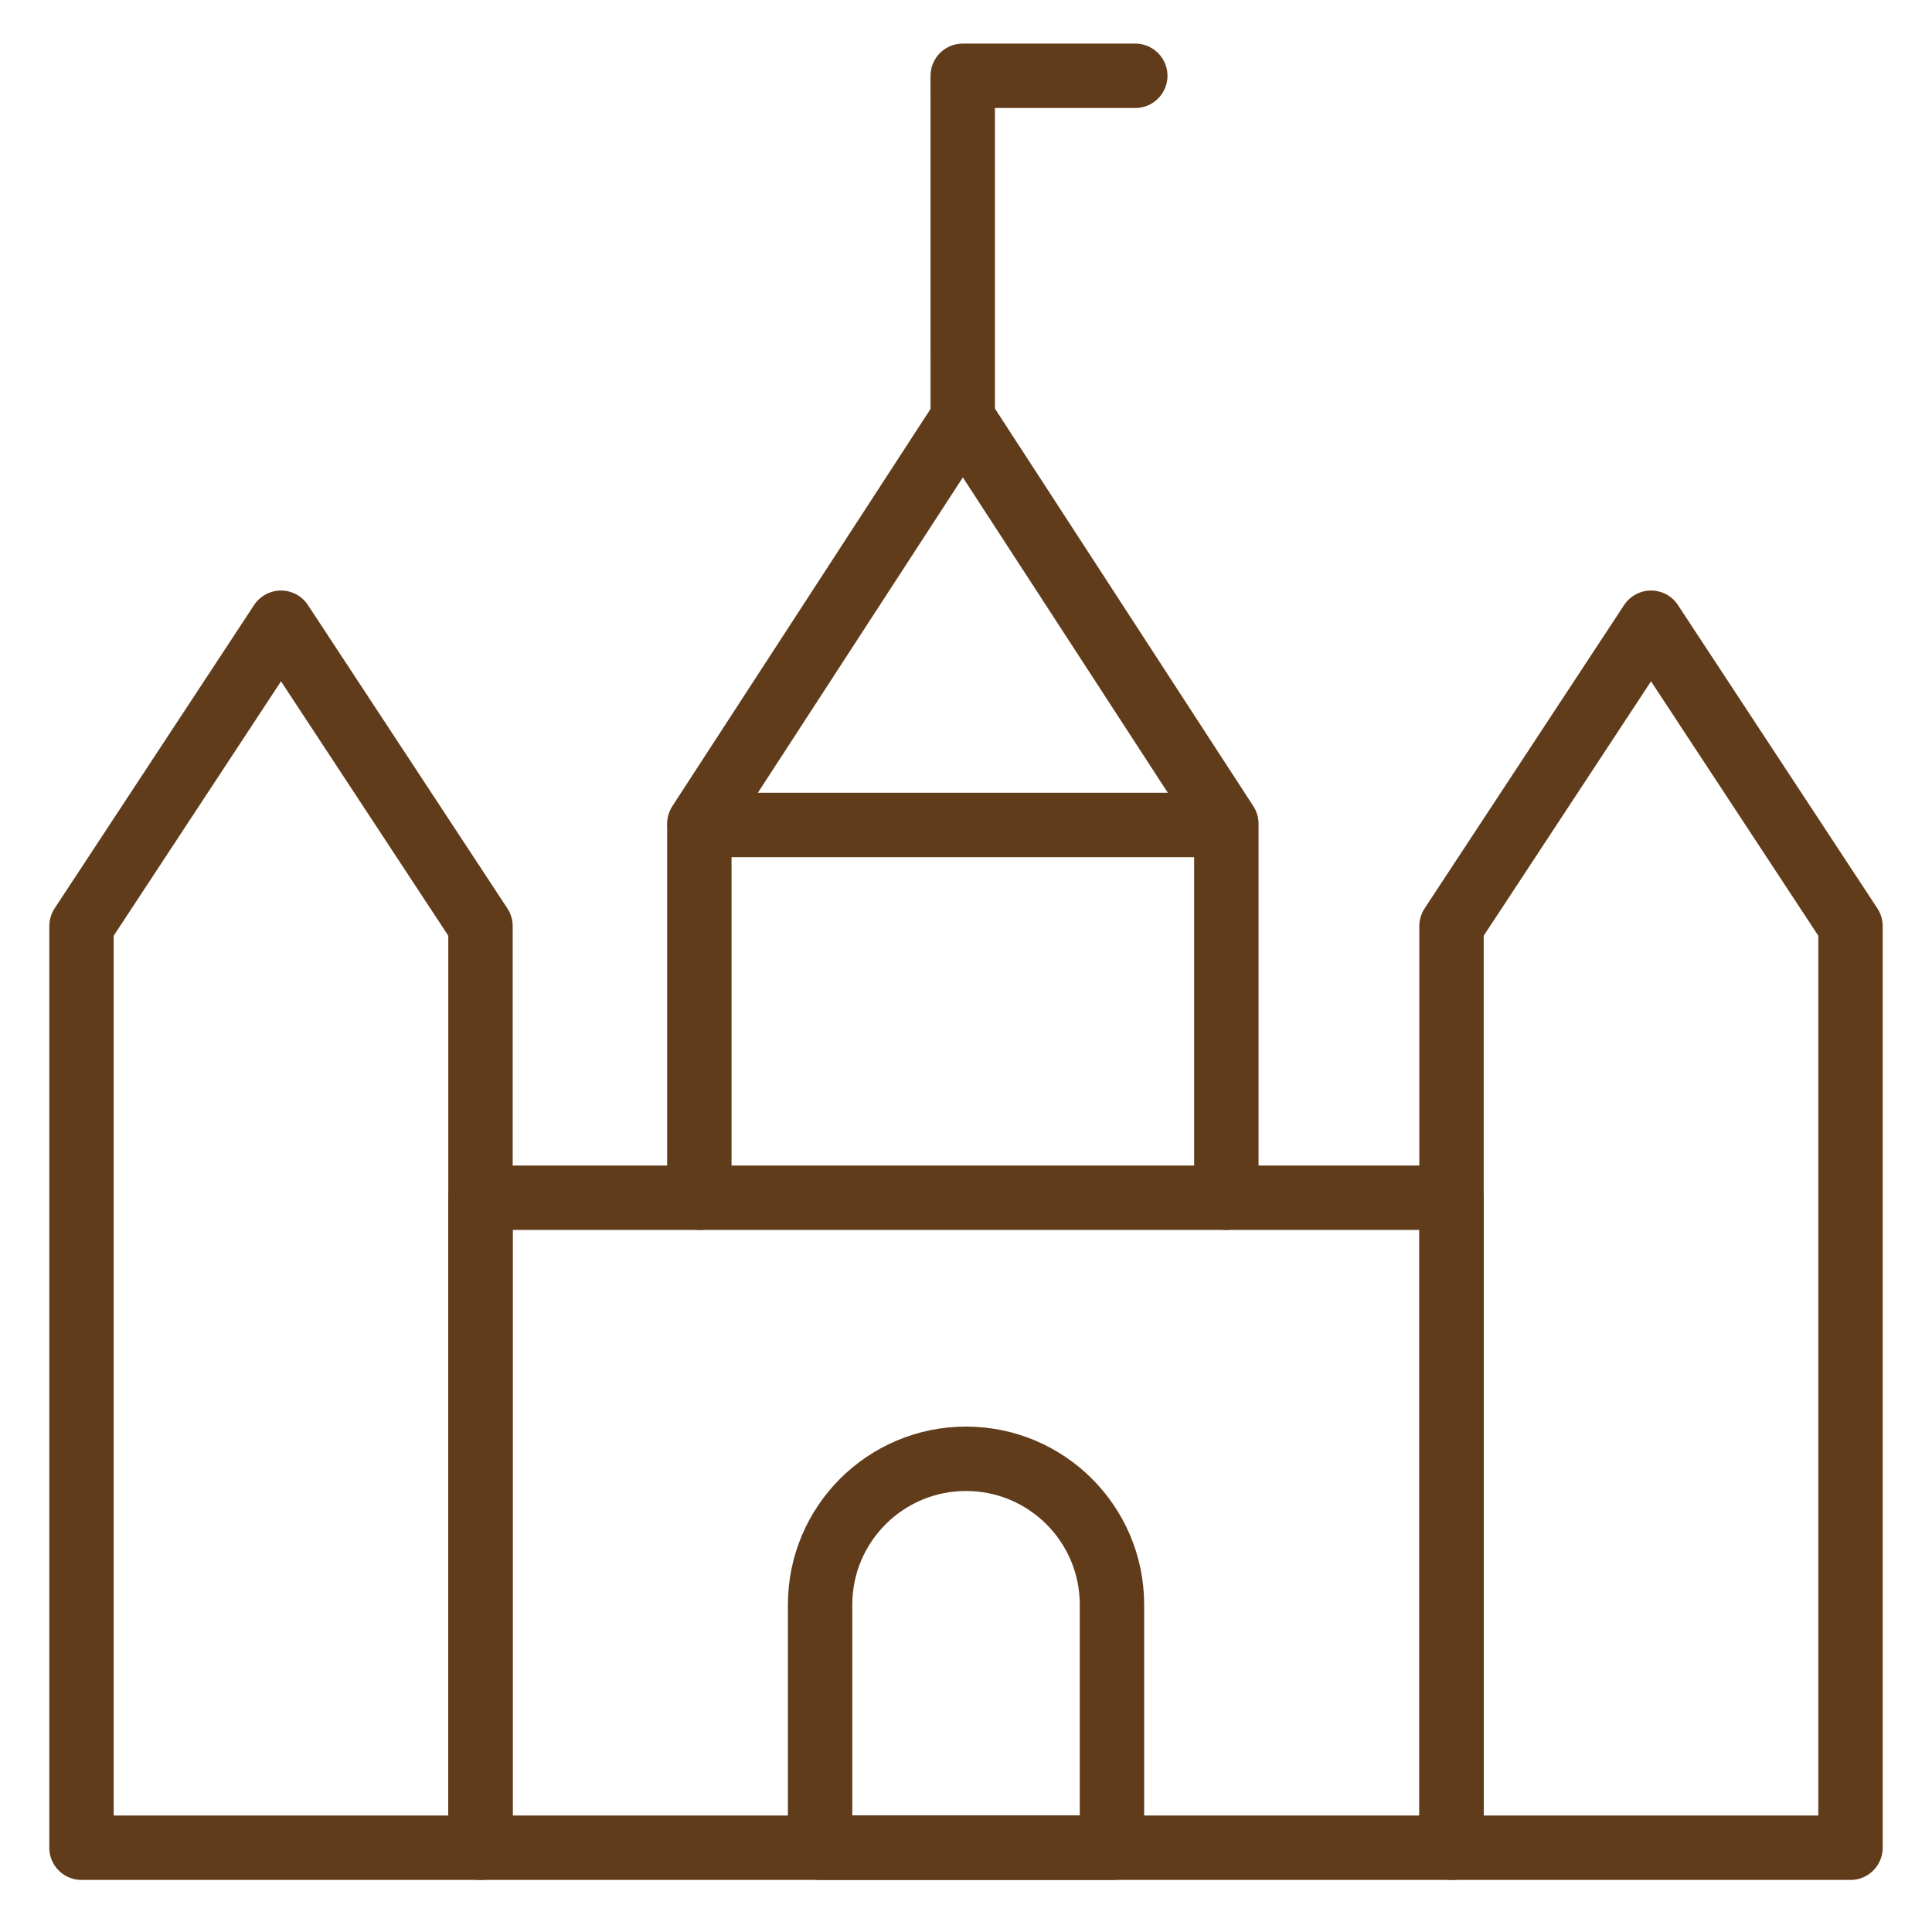
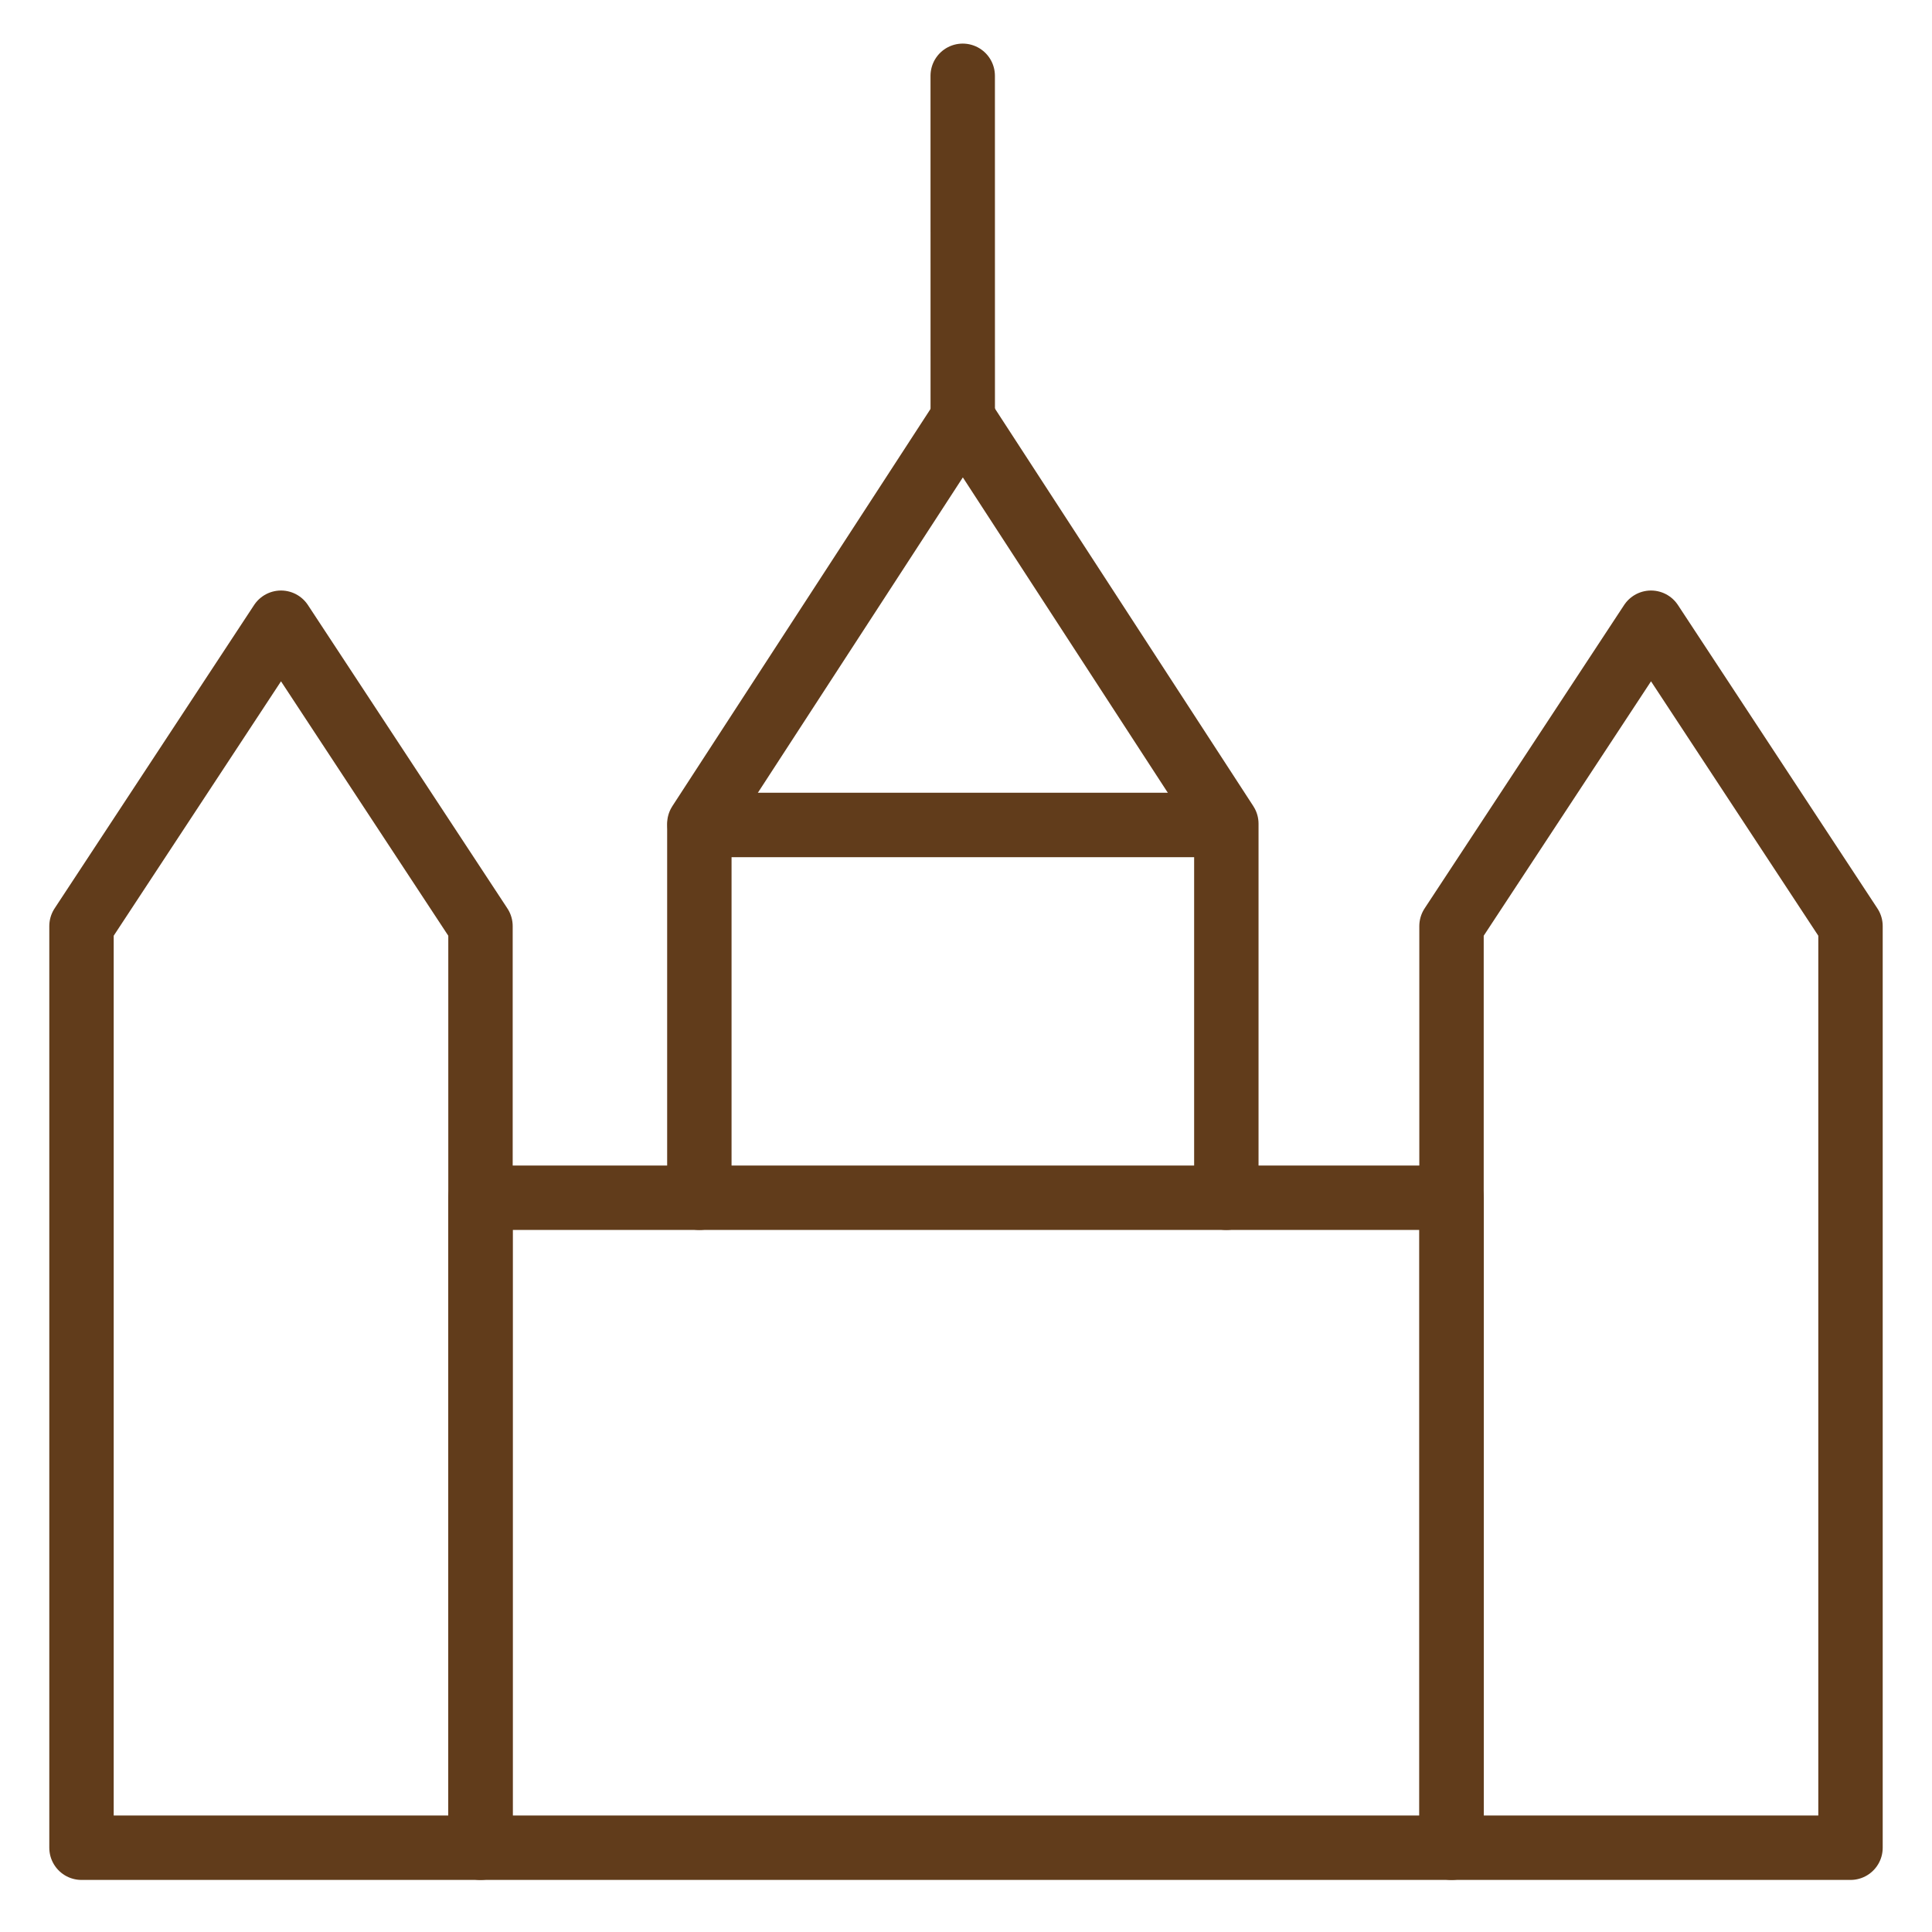
<svg xmlns="http://www.w3.org/2000/svg" width="60" height="60" viewBox="0 0 60 60" fill="none">
  <path d="M14.922 37.197H45.081V57.383H14.922V37.197Z" stroke="#613C1B" stroke-width="2" stroke-linecap="round" stroke-linejoin="round" />
  <path d="M21.727 25.62H38.056" stroke="#613C1B" stroke-width="2" stroke-linecap="round" stroke-linejoin="round" />
-   <path d="M25.469 49.835C25.469 47.333 27.498 45.304 30.001 45.304C32.504 45.304 34.533 47.333 34.533 49.835V57.383H25.469V49.835Z" stroke="#613C1B" stroke-width="2" stroke-linecap="round" stroke-linejoin="round" />
  <path d="M21.719 37.197L21.719 25.581L29.902 12.991L38.085 25.581L38.085 37.197" stroke="#613C1B" stroke-width="2" stroke-linecap="round" stroke-linejoin="round" />
  <path d="M2.531 28.761V57.383H14.922V28.761L8.727 19.339L2.531 28.761Z" stroke="#613C1B" stroke-width="2" stroke-linecap="round" stroke-linejoin="round" />
  <path d="M45.078 28.761V57.383H57.469V28.761L51.274 19.339L45.078 28.761Z" stroke="#613C1B" stroke-width="2" stroke-linecap="round" stroke-linejoin="round" />
-   <path d="M29.899 12.991L29.898 2.354L35.257 2.354" stroke="#613C1B" stroke-width="2" stroke-linecap="round" stroke-linejoin="round" />
+   <path d="M29.899 12.991L29.898 2.354" stroke="#613C1B" stroke-width="2" stroke-linecap="round" stroke-linejoin="round" />
</svg>